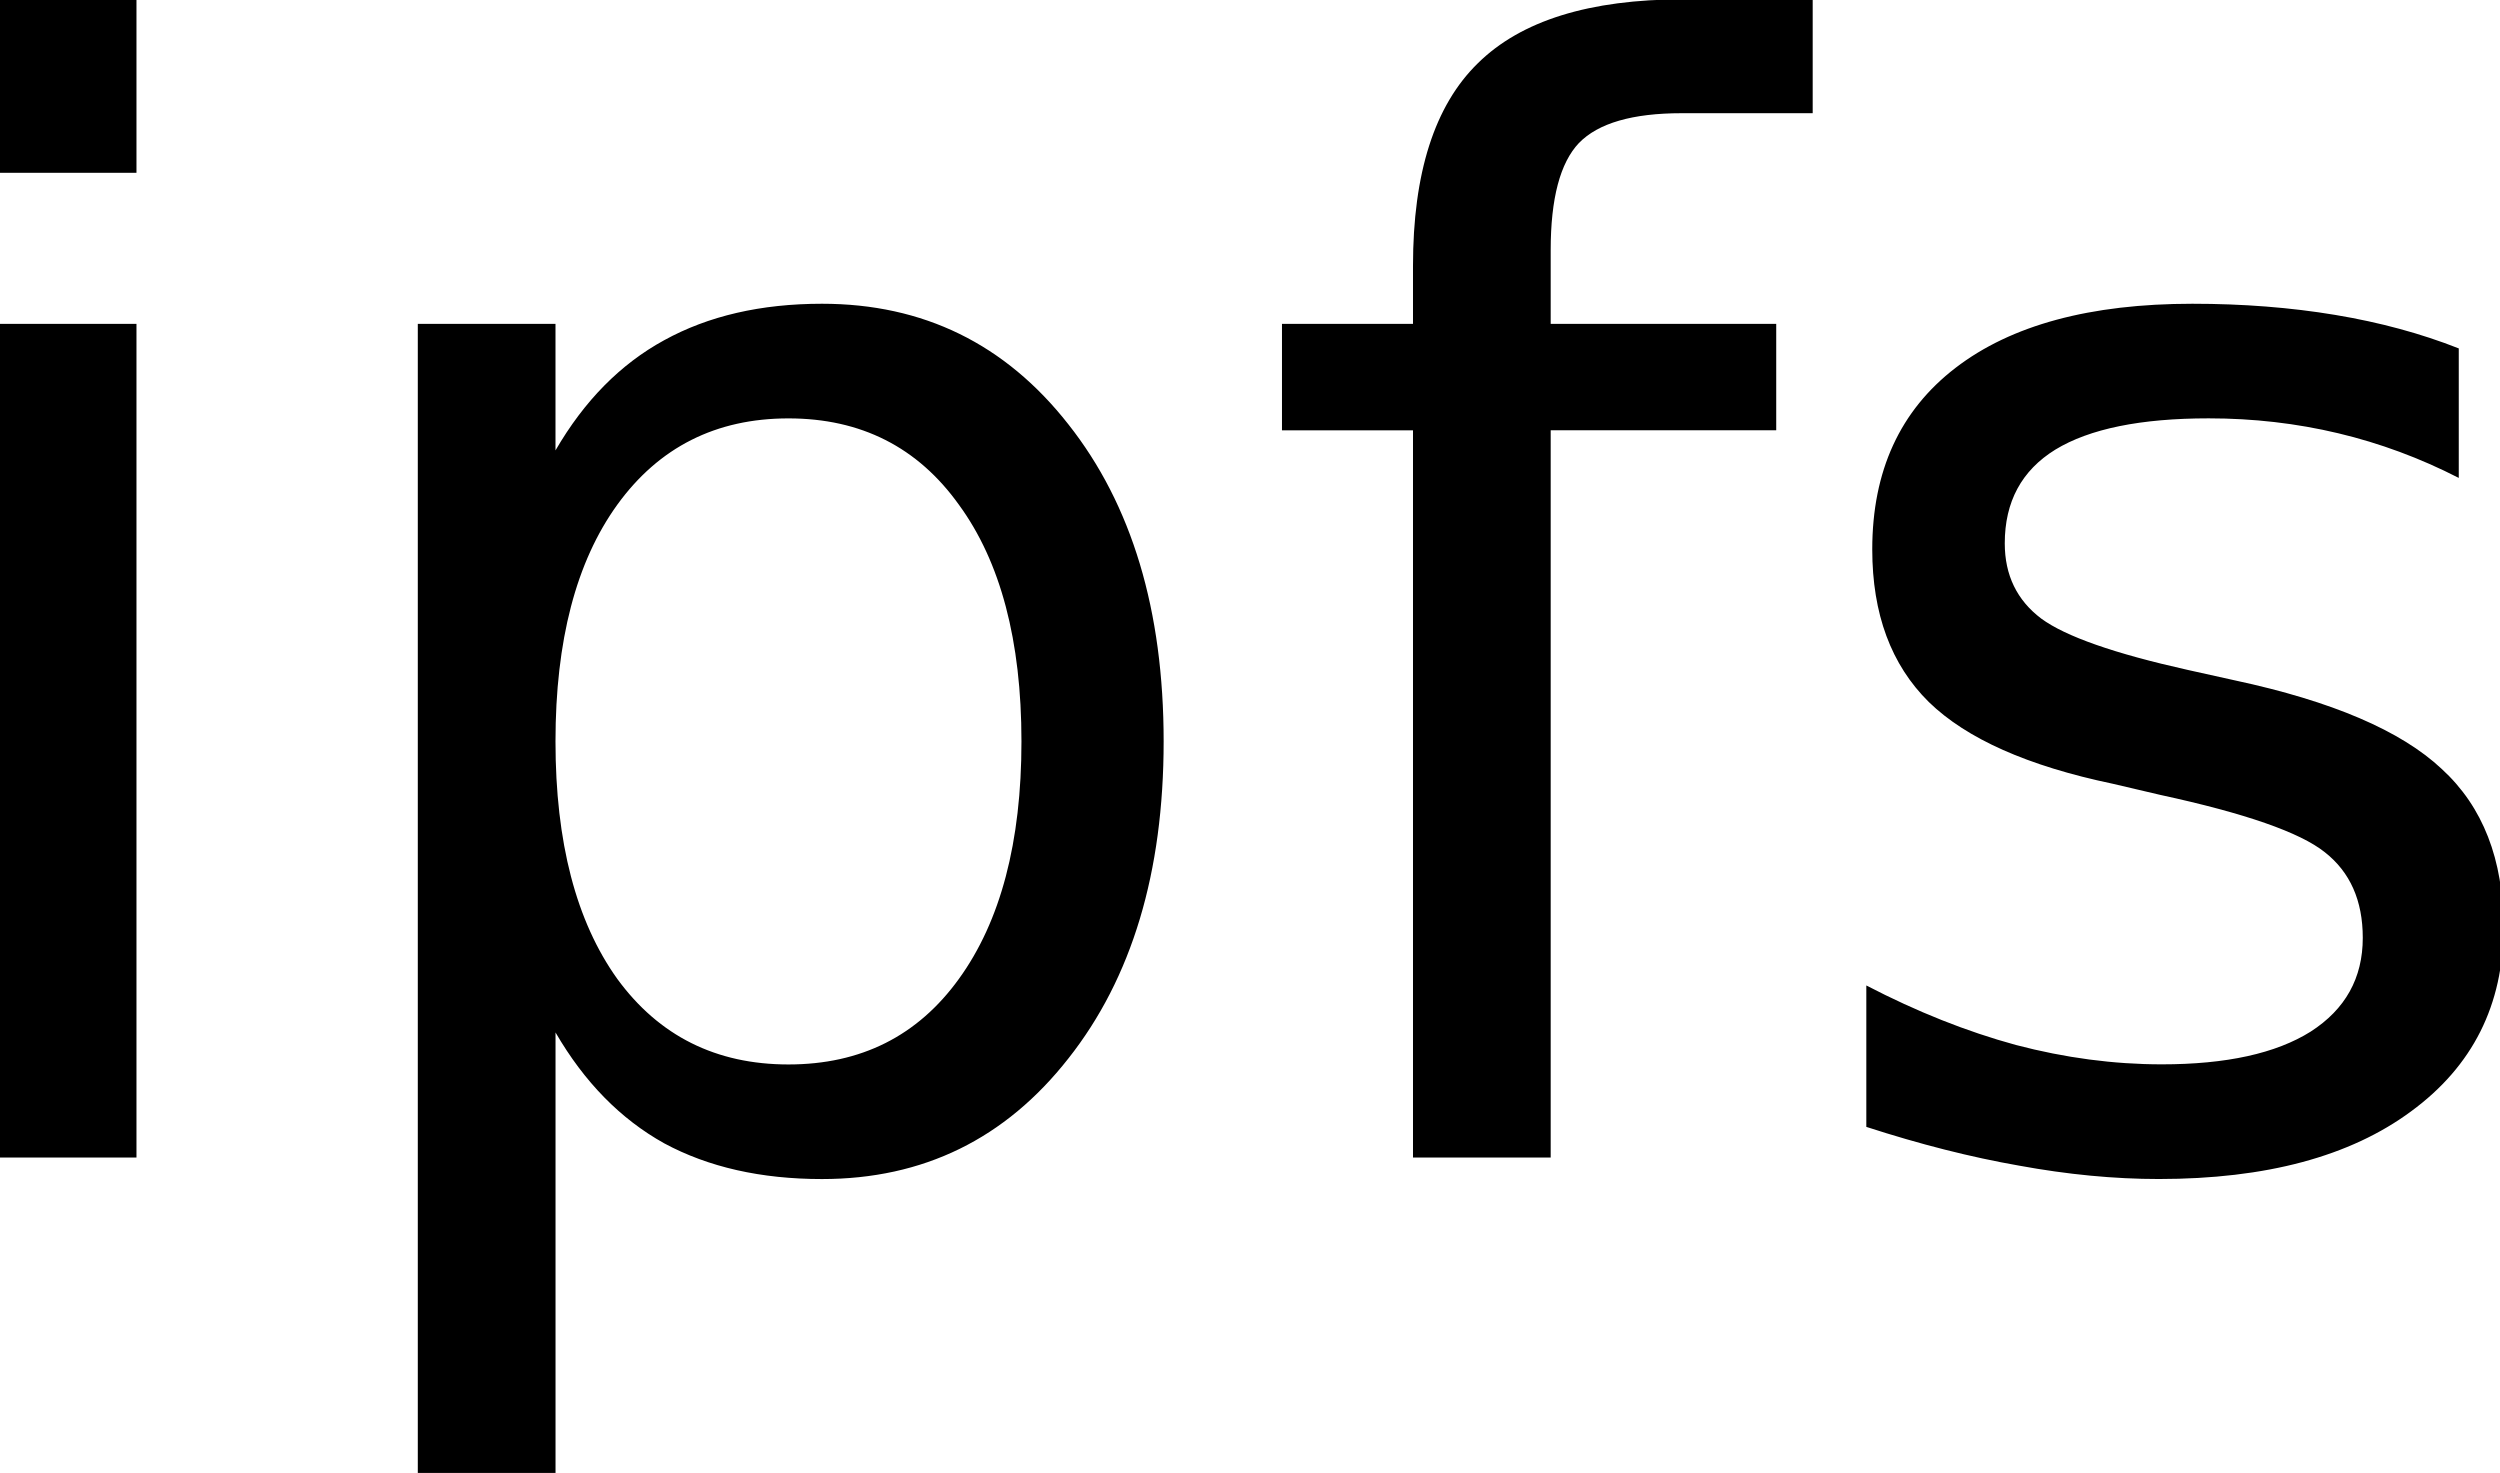
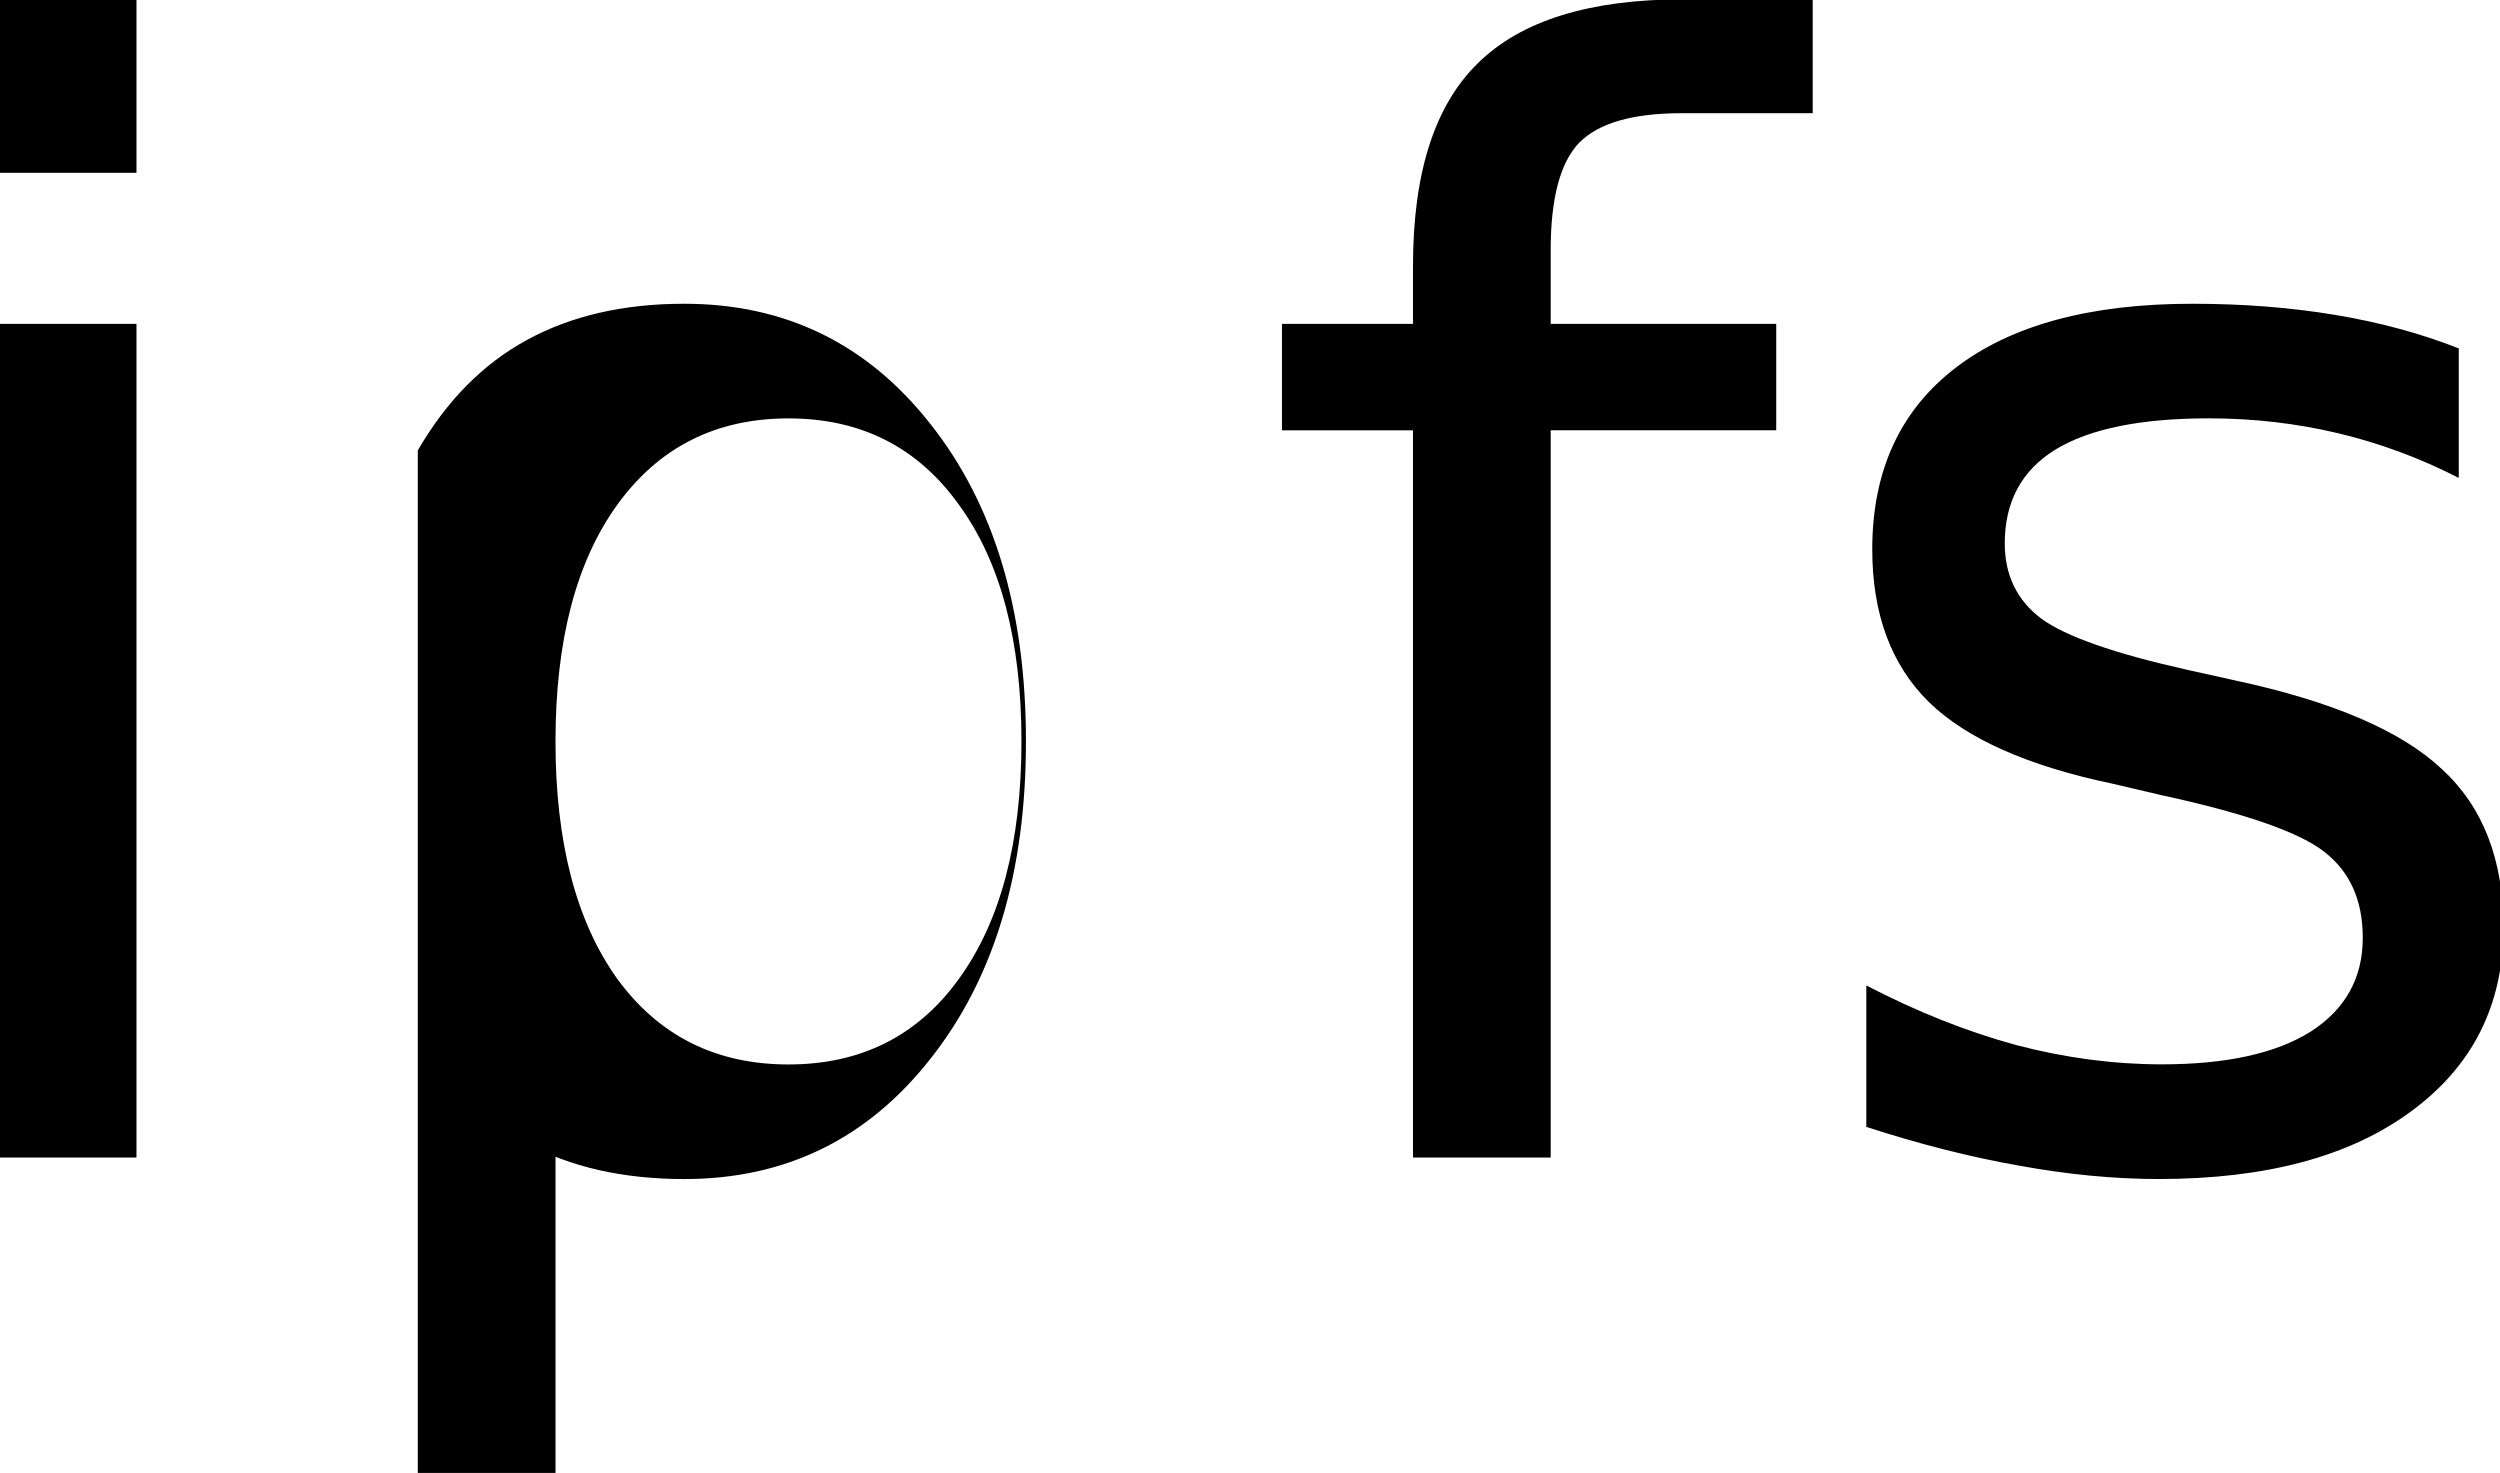
<svg xmlns="http://www.w3.org/2000/svg" width="17.384mm" height="10.242mm" viewBox="0 0 17.384 10.242" version="1.1" id="svg1">
  <defs id="defs1">
-     <rect x="-12.432" y="-17.458" width="520.286" height="187.854" id="rect2" />
-     <rect x="45.233" y="136.382" width="664.538" height="208.376" id="rect1" />
-   </defs>
+     </defs>
  <g id="layer1" transform="translate(-10.637,-34.111)">
-     <path d="m -8.662,-3.943 h 3.594 V 17.932 h -3.594 z m 0,-8.516 h 3.594 v 4.551 h -3.594 z M 5.928,14.65 V 26.252 H 2.314 V -3.943 h 3.613 v 3.32 q 1.133,-1.953 2.852,-2.891 1.738,-0.957 4.141,-0.957 3.984,0 6.465,3.164 2.5,3.164 2.5,8.32 0,5.156 -2.5,8.32 -2.48,3.164 -6.465,3.164 -2.402,0 -4.141,-0.938 -1.719,-0.957 -2.852,-2.91 z M 18.154,7.014 q 0,-3.965 -1.641,-6.211 -1.621,-2.266 -4.473,-2.266 -2.852,0 -4.492,2.266 -1.621,2.246 -1.621,6.211 0,3.965 1.621,6.23 1.641,2.246 4.492,2.246 2.852,0 4.473,-2.246 1.641,-2.266 1.641,-6.23 z M 38.916,-12.459 v 2.988 h -3.438 q -1.934,0 -2.695,0.781 -0.742,0.781 -0.742,2.812 v 1.934 h 5.918 v 2.793 H 32.041 V 17.932 H 28.428 V -1.15 h -3.438 v -2.793 h 3.438 v -1.523 q 0,-3.652 1.699,-5.313 1.699,-1.68 5.391,-1.68 z m 16.953,9.16 v 3.398 q -1.523,-0.781 -3.164,-1.172 -1.641,-0.391 -3.398,-0.391 -2.676,0 -4.023,0.82 -1.328,0.82 -1.328,2.461 0,1.25 0.957,1.973 0.957,0.703 3.848,1.348 l 1.23,0.273 q 3.828,0.82 5.43,2.324 1.621,1.484 1.621,4.16 0,3.047 -2.422,4.824 -2.402,1.777 -6.621,1.777 -1.758,0 -3.672,-0.352 -1.895,-0.332 -4.004,-1.016 v -3.711 q 1.992,1.035 3.926,1.562 1.934,0.508 3.828,0.508 2.539,0 3.906,-0.859 1.367,-0.879 1.367,-2.461 0,-1.465 -0.996,-2.246 -0.977,-0.781 -4.316,-1.504 l -1.25,-0.293 Q 43.447,7.424 41.963,5.979 40.479,4.514 40.479,1.975 q 0,-3.086 2.188,-4.766 2.188,-1.68 6.211,-1.68 1.992,0 3.75,0.293 1.758,0.293 3.242,0.879 z" id="text1" style="font-size:40px;line-height:1.25;letter-spacing:0px;word-spacing:0px;white-space:pre" transform="matrix(0.265,0,0,0.265,12.929,37.408)" aria-label="ipfs" />
+     <path d="m -8.662,-3.943 h 3.594 V 17.932 h -3.594 z m 0,-8.516 h 3.594 v 4.551 h -3.594 z M 5.928,14.65 V 26.252 H 2.314 V -3.943 v 3.32 q 1.133,-1.953 2.852,-2.891 1.738,-0.957 4.141,-0.957 3.984,0 6.465,3.164 2.5,3.164 2.5,8.32 0,5.156 -2.5,8.32 -2.48,3.164 -6.465,3.164 -2.402,0 -4.141,-0.938 -1.719,-0.957 -2.852,-2.91 z M 18.154,7.014 q 0,-3.965 -1.641,-6.211 -1.621,-2.266 -4.473,-2.266 -2.852,0 -4.492,2.266 -1.621,2.246 -1.621,6.211 0,3.965 1.621,6.23 1.641,2.246 4.492,2.246 2.852,0 4.473,-2.246 1.641,-2.266 1.641,-6.23 z M 38.916,-12.459 v 2.988 h -3.438 q -1.934,0 -2.695,0.781 -0.742,0.781 -0.742,2.812 v 1.934 h 5.918 v 2.793 H 32.041 V 17.932 H 28.428 V -1.15 h -3.438 v -2.793 h 3.438 v -1.523 q 0,-3.652 1.699,-5.313 1.699,-1.68 5.391,-1.68 z m 16.953,9.16 v 3.398 q -1.523,-0.781 -3.164,-1.172 -1.641,-0.391 -3.398,-0.391 -2.676,0 -4.023,0.82 -1.328,0.82 -1.328,2.461 0,1.25 0.957,1.973 0.957,0.703 3.848,1.348 l 1.23,0.273 q 3.828,0.82 5.43,2.324 1.621,1.484 1.621,4.16 0,3.047 -2.422,4.824 -2.402,1.777 -6.621,1.777 -1.758,0 -3.672,-0.352 -1.895,-0.332 -4.004,-1.016 v -3.711 q 1.992,1.035 3.926,1.562 1.934,0.508 3.828,0.508 2.539,0 3.906,-0.859 1.367,-0.879 1.367,-2.461 0,-1.465 -0.996,-2.246 -0.977,-0.781 -4.316,-1.504 l -1.25,-0.293 Q 43.447,7.424 41.963,5.979 40.479,4.514 40.479,1.975 q 0,-3.086 2.188,-4.766 2.188,-1.68 6.211,-1.68 1.992,0 3.75,0.293 1.758,0.293 3.242,0.879 z" id="text1" style="font-size:40px;line-height:1.25;letter-spacing:0px;word-spacing:0px;white-space:pre" transform="matrix(0.265,0,0,0.265,12.929,37.408)" aria-label="ipfs" />
  </g>
</svg>